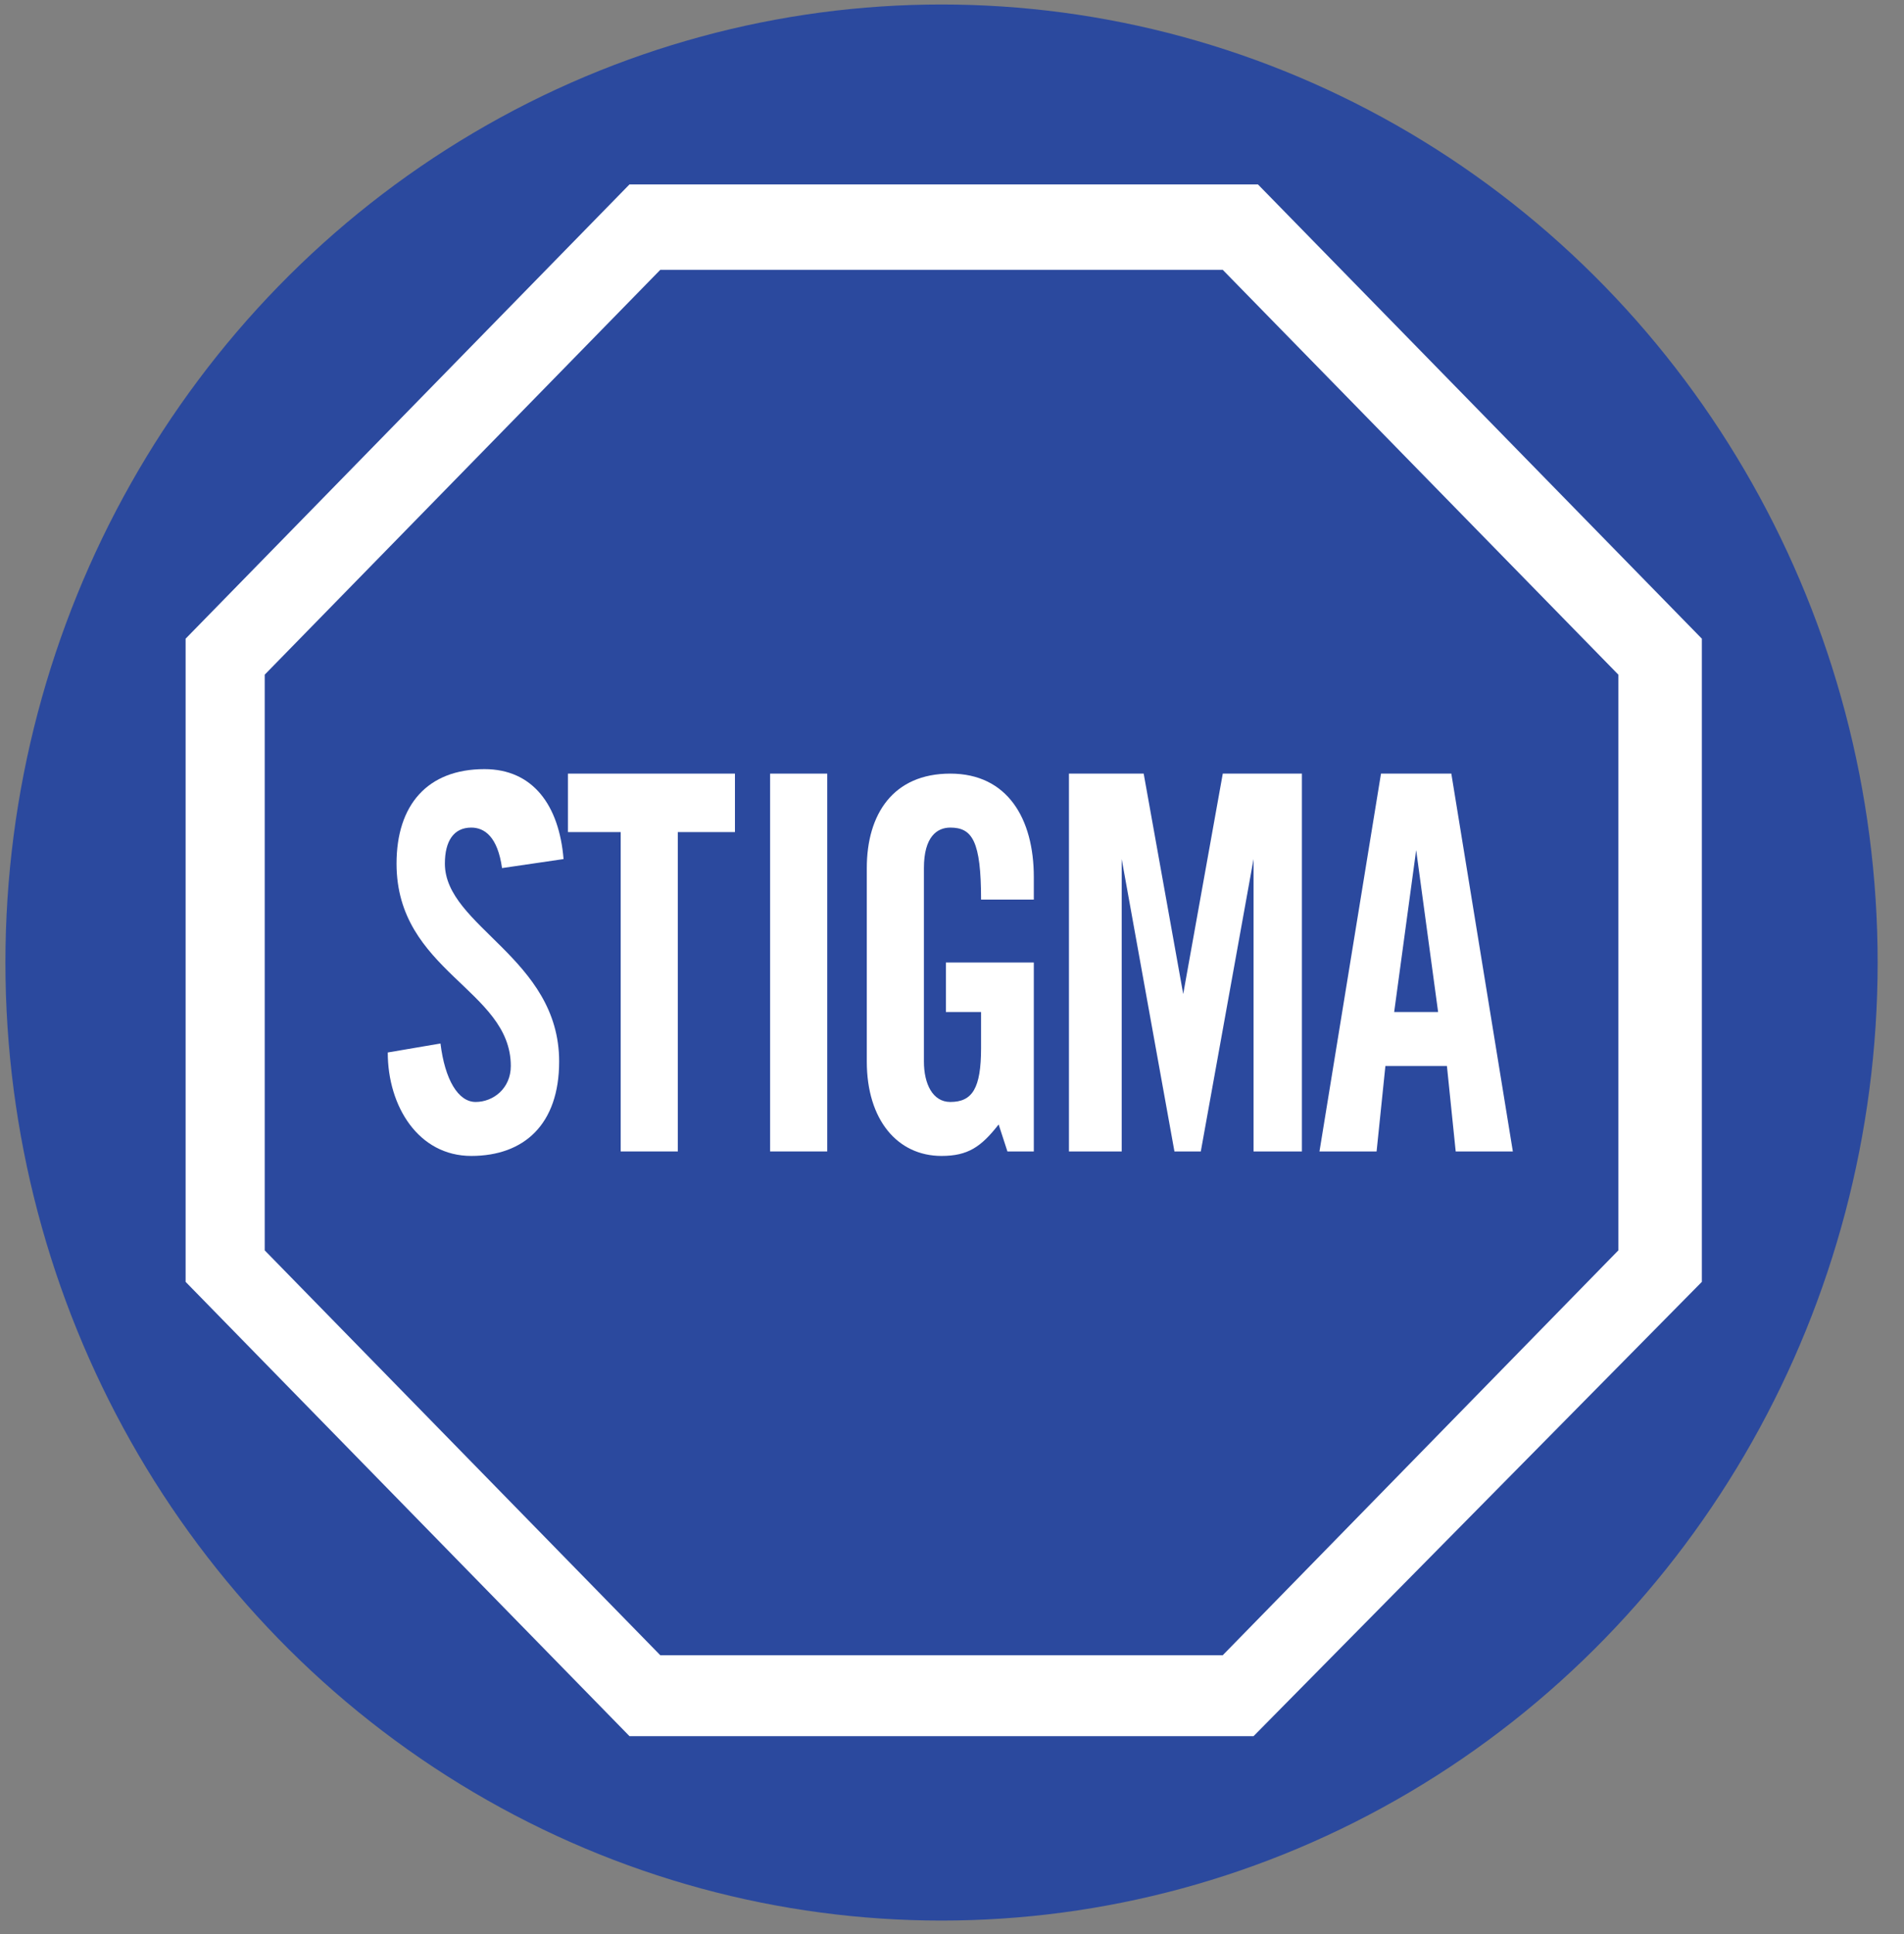
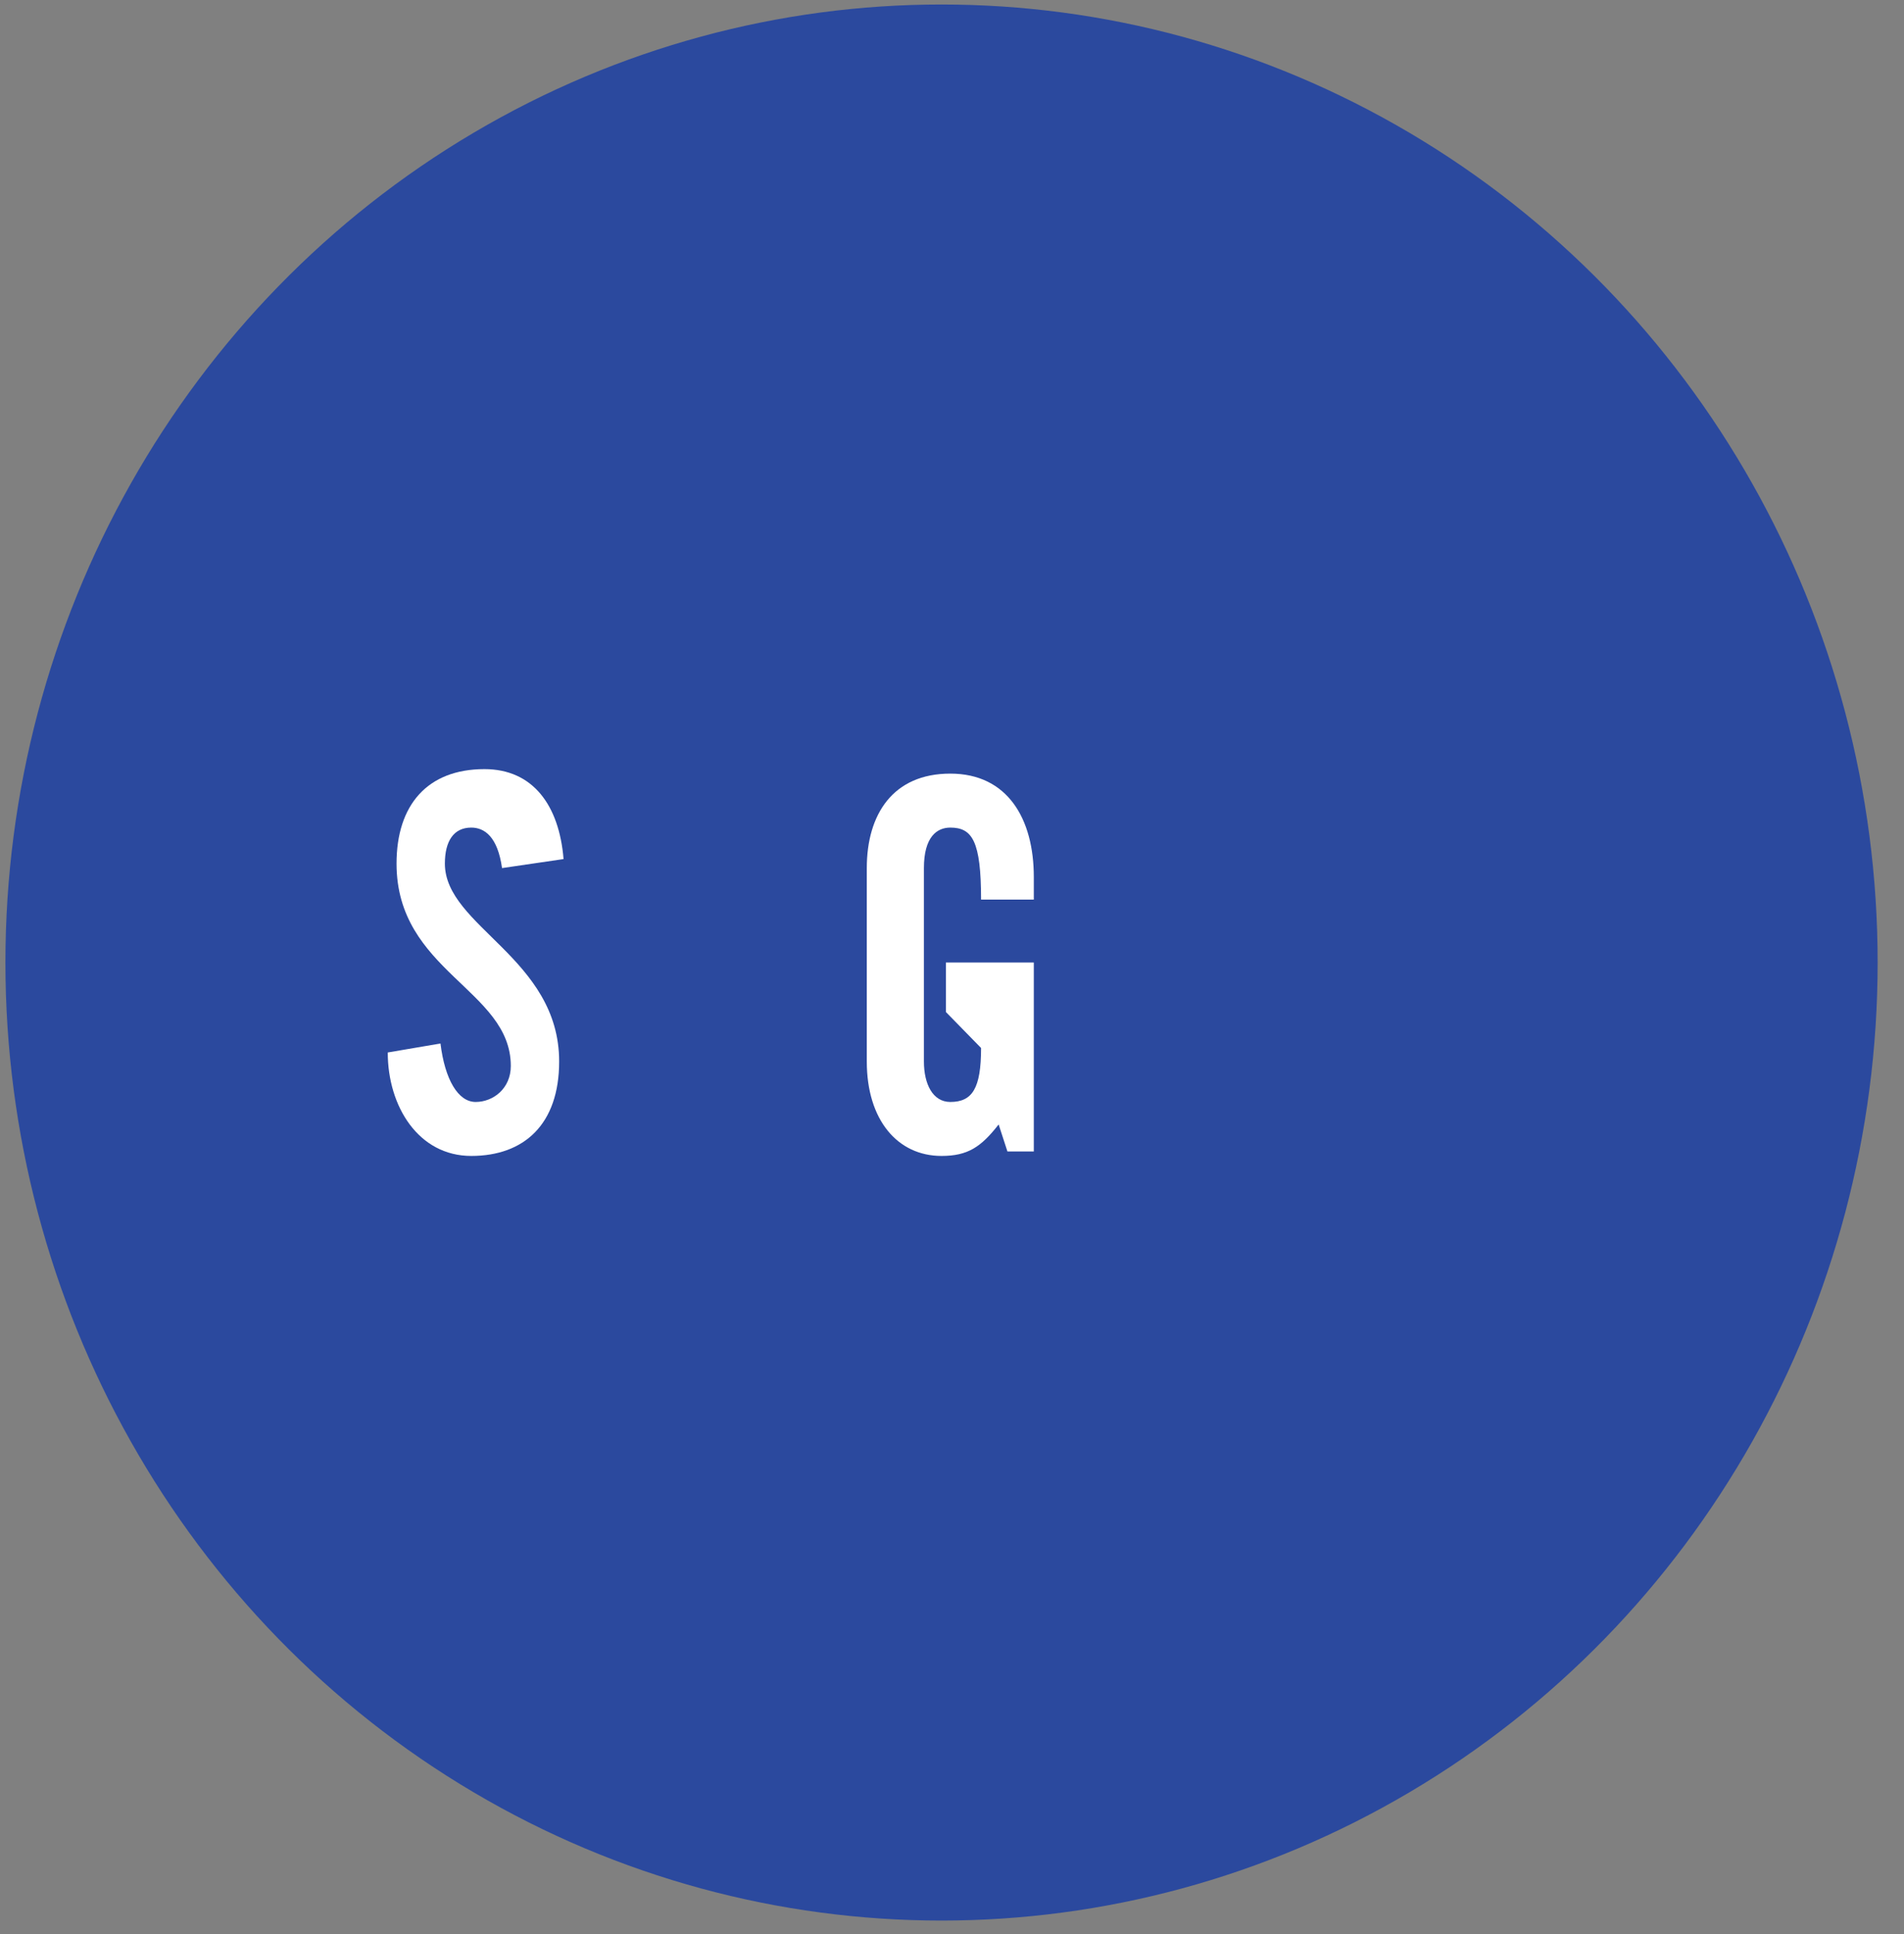
<svg xmlns="http://www.w3.org/2000/svg" xmlns:ns1="http://www.bohemiancoding.com/sketch/ns" width="64px" height="65px" viewBox="0 0 64 65" version="1.1">
  <rect x="0" y="0" width="64" height="65" fill="#808080" stroke="none" />
  <title>stigma</title>
  <desc>Created with Sketch.</desc>
  <defs />
  <g id="Page-1" stroke="none" stroke-width="1" fill="none" fill-rule="evenodd" ns1:type="MSPage">
    <g id="Group" ns1:type="MSLayerGroup" transform="translate(-1, 0)">
      <g id="Layer_1" ns1:type="MSShapeGroup">
        <g id="Group">
          <ellipse id="Oval" fill="#2B499E" cx="32.648" cy="32.349" rx="31.466" ry="32.198" />
-           <path d="M43.136,58.349 L22.159,58.349 L7.239,43.081 L7.239,21.465 L22.159,6.198 L43.284,6.198 L58.205,21.465 L58.205,43.081 L43.136,58.349 L43.136,58.349 Z M23.193,55.628 L42.102,55.628 L55.398,42.023 L55.398,22.674 L42.102,9.07 L23.193,9.07 L9.898,22.674 L9.898,42.023 L23.193,55.628 L23.193,55.628 Z" id="Shape" fill="#FFFFFF" />
        </g>
      </g>
      <g id="Layer_2" transform="translate(13.295, 25.698)" fill="#FFFFFF" ns1:type="MSShapeGroup">
        <g id="Group">
          <path d="M4.58,3.477 C4.432,2.419 3.989,2.116 3.545,2.116 C2.955,2.116 2.659,2.57 2.659,3.326 C2.659,5.442 6.5,6.5 6.5,9.977 C6.5,12.093 5.318,13.151 3.545,13.151 C1.773,13.151 0.739,11.488 0.739,9.674 L2.511,9.372 C2.659,10.581 3.102,11.337 3.693,11.337 C4.284,11.337 4.875,10.884 4.875,10.128 C4.875,7.558 1.034,6.953 1.034,3.326 C1.034,1.36 2.068,0.151 3.989,0.151 C5.614,0.151 6.5,1.36 6.648,3.174 L4.58,3.477 L4.58,3.477 Z" id="Shape" />
-           <path d="M8.716,2.267 L6.795,2.267 L6.795,0.302 L12.409,0.302 L12.409,2.267 L10.489,2.267 L10.489,13 L8.568,13 L8.568,2.267 L8.716,2.267 Z" id="Shape" />
-           <path d="M13.591,13 L13.591,0.302 L15.511,0.302 L15.511,13 L13.591,13 L13.591,13 Z" id="Shape" />
-           <path d="M19.352,6.651 L22.455,6.651 L22.455,13 L21.568,13 L21.273,12.093 C20.682,12.849 20.239,13.151 19.352,13.151 C17.875,13.151 16.841,11.942 16.841,9.977 L16.841,3.477 C16.841,1.663 17.727,0.302 19.648,0.302 C21.568,0.302 22.455,1.814 22.455,3.779 L22.455,4.535 L20.682,4.535 C20.682,2.57 20.386,2.116 19.648,2.116 C19.205,2.116 18.761,2.419 18.761,3.477 L18.761,9.977 C18.761,10.733 19.057,11.337 19.648,11.337 C20.386,11.337 20.682,10.884 20.682,9.523 L20.682,8.314 L19.5,8.314 L19.5,6.651 L19.352,6.651 Z" id="Shape" />
-           <path d="M31.466,0.302 L31.466,13 L29.841,13 L29.841,3.174 L28.068,13 L27.182,13 L25.409,3.174 L25.409,13 L23.636,13 L23.636,0.302 L26.148,0.302 L27.477,7.709 L28.807,0.302 L31.466,0.302 L31.466,0.302 Z" id="Shape" />
-           <path d="M33.977,13 L32.057,13 L34.125,0.302 L36.489,0.302 L38.557,13 L36.636,13 L36.341,10.128 L34.273,10.128 L33.977,13 L33.977,13 Z M34.568,8.314 L36.045,8.314 L35.307,2.872 L34.568,8.314 L34.568,8.314 Z" id="Shape" />
+           <path d="M19.352,6.651 L22.455,6.651 L22.455,13 L21.568,13 L21.273,12.093 C20.682,12.849 20.239,13.151 19.352,13.151 C17.875,13.151 16.841,11.942 16.841,9.977 L16.841,3.477 C16.841,1.663 17.727,0.302 19.648,0.302 C21.568,0.302 22.455,1.814 22.455,3.779 L22.455,4.535 L20.682,4.535 C20.682,2.57 20.386,2.116 19.648,2.116 C19.205,2.116 18.761,2.419 18.761,3.477 L18.761,9.977 C18.761,10.733 19.057,11.337 19.648,11.337 C20.386,11.337 20.682,10.884 20.682,9.523 L19.5,8.314 L19.5,6.651 L19.352,6.651 Z" id="Shape" />
        </g>
      </g>
    </g>
  </g>
</svg>